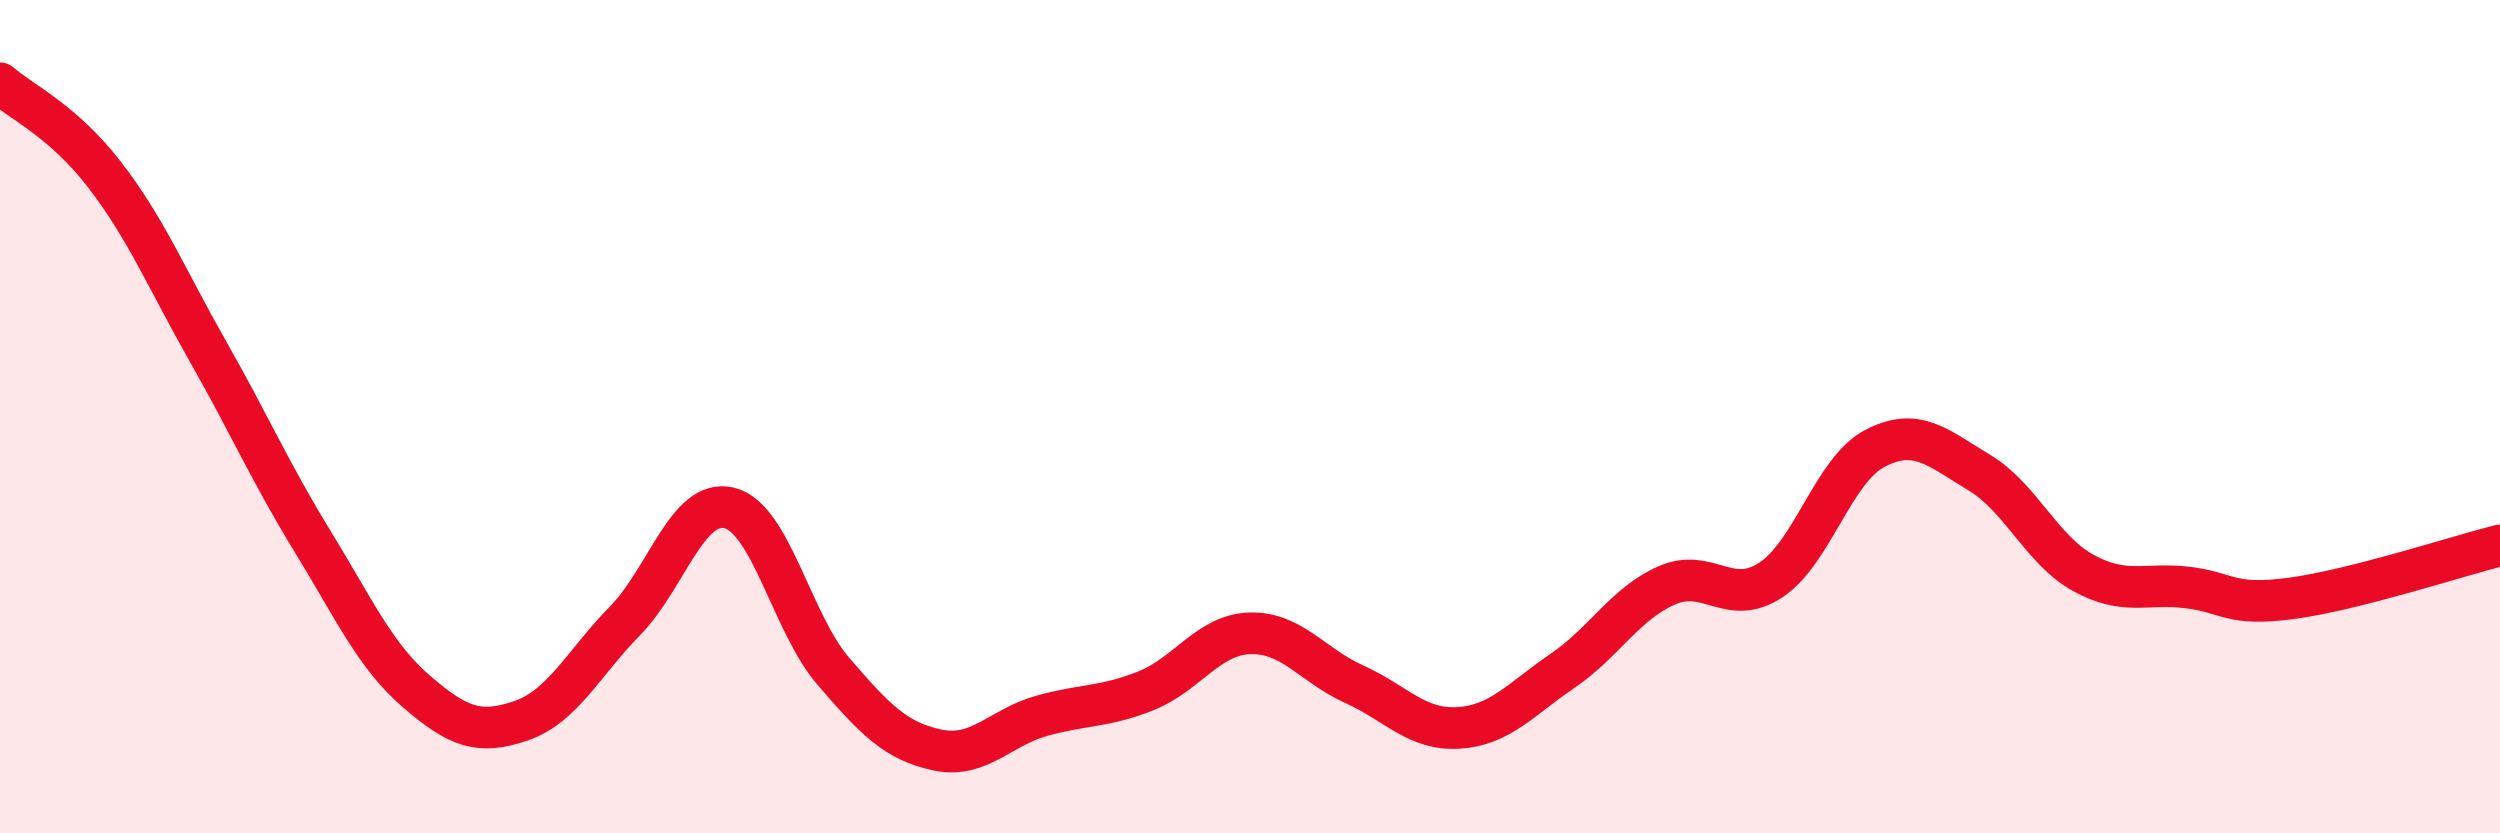
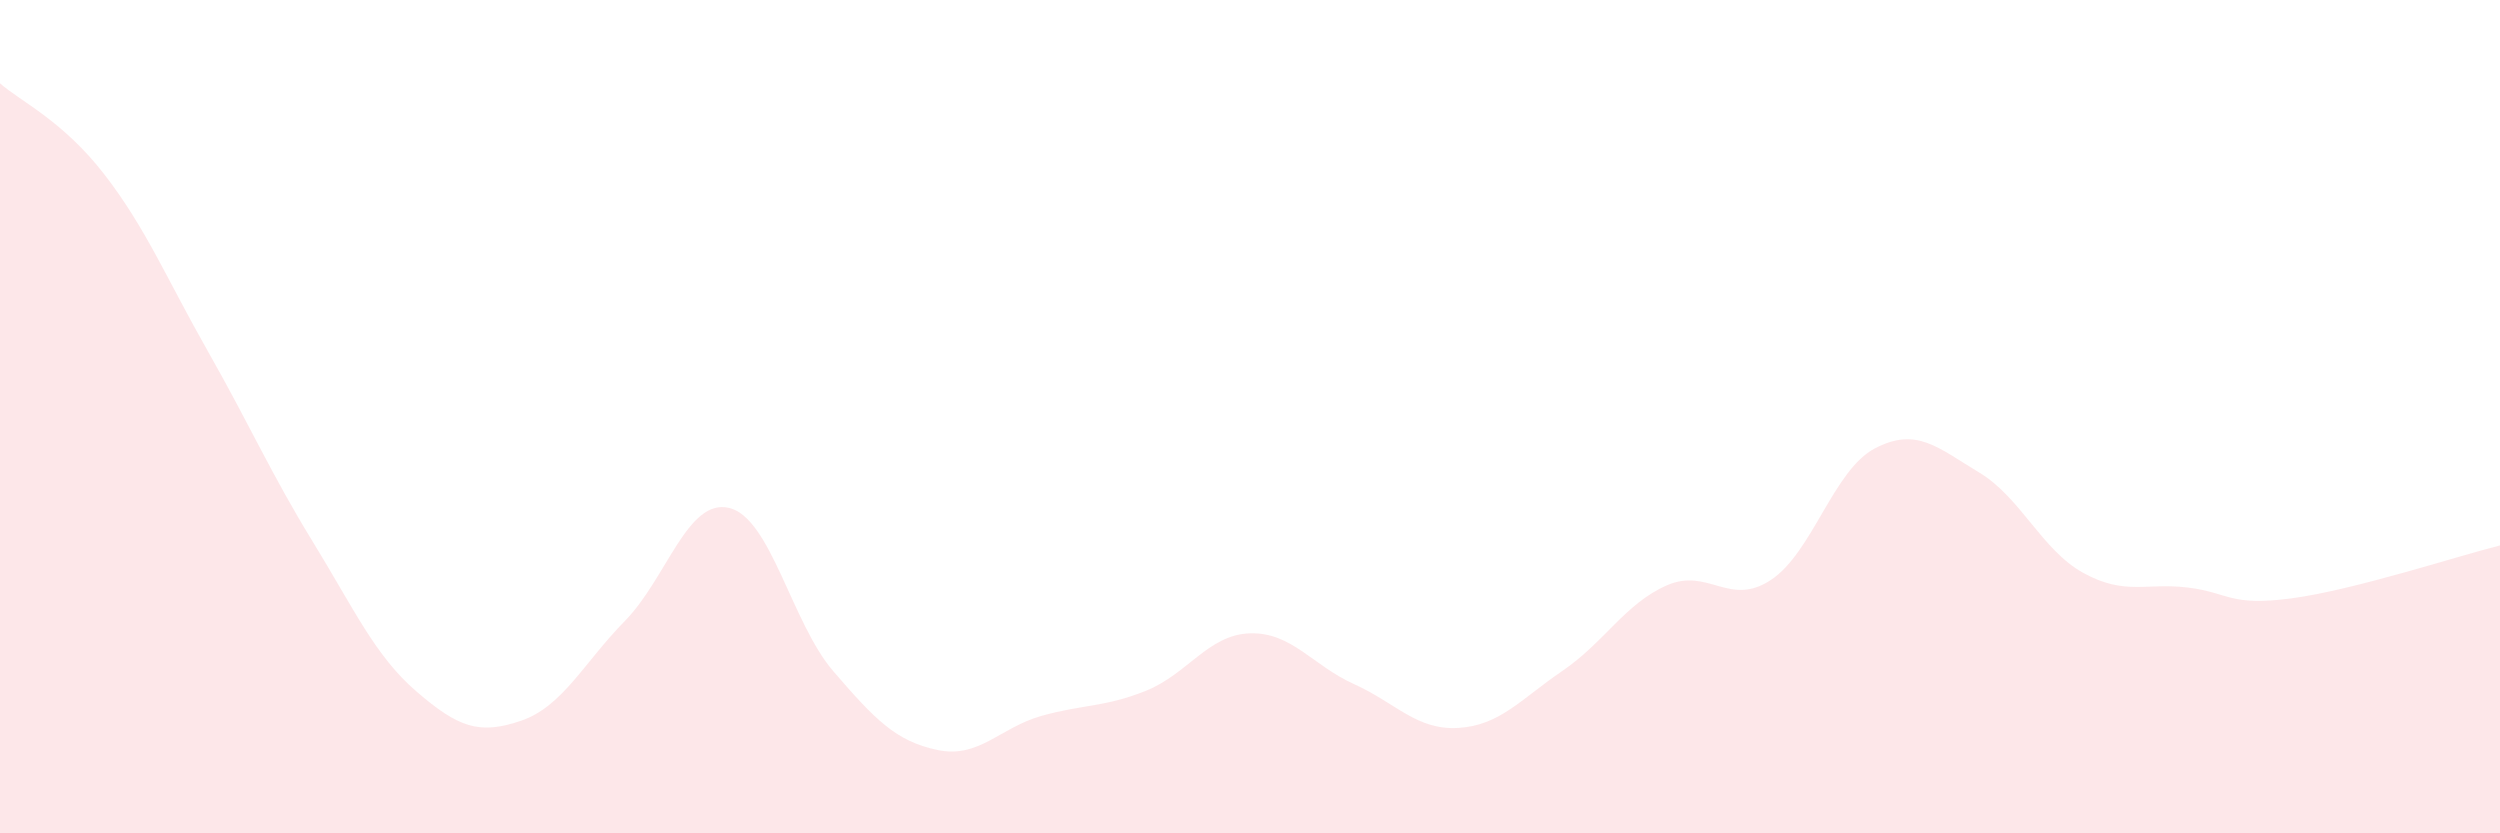
<svg xmlns="http://www.w3.org/2000/svg" width="60" height="20" viewBox="0 0 60 20">
  <path d="M 0,2 C 0.5,2.44 1.5,2.89 2.5,4.18 C 3.5,5.47 4,6.69 5,8.45 C 6,10.21 6.5,11.36 7.5,12.99 C 8.5,14.62 9,15.74 10,16.6 C 11,17.46 11.5,17.64 12.5,17.3 C 13.5,16.96 14,15.92 15,14.9 C 16,13.88 16.5,11.95 17.5,12.19 C 18.5,12.43 19,14.95 20,16.11 C 21,17.27 21.5,17.79 22.5,18 C 23.5,18.21 24,17.46 25,17.18 C 26,16.9 26.5,16.98 27.5,16.58 C 28.5,16.18 29,15.23 30,15.2 C 31,15.17 31.5,15.97 32.5,16.42 C 33.5,16.87 34,17.53 35,17.47 C 36,17.41 36.5,16.78 37.5,16.1 C 38.5,15.42 39,14.49 40,14.05 C 41,13.61 41.5,14.58 42.5,13.92 C 43.5,13.26 44,11.28 45,10.76 C 46,10.24 46.5,10.74 47.5,11.34 C 48.5,11.94 49,13.2 50,13.75 C 51,14.3 51.5,13.98 52.5,14.1 C 53.5,14.22 53.5,14.56 55,14.36 C 56.5,14.16 59,13.34 60,13.09L60 20L0 20Z" fill="#EB0A25" opacity="0.1" stroke-linecap="round" stroke-linejoin="round" />
-   <path d="M 0,2 C 0.5,2.44 1.5,2.89 2.5,4.18 C 3.5,5.47 4,6.69 5,8.45 C 6,10.21 6.5,11.36 7.5,12.99 C 8.5,14.62 9,15.74 10,16.6 C 11,17.46 11.5,17.64 12.5,17.3 C 13.5,16.96 14,15.92 15,14.9 C 16,13.88 16.5,11.95 17.5,12.19 C 18.5,12.43 19,14.95 20,16.11 C 21,17.27 21.5,17.79 22.5,18 C 23.5,18.21 24,17.46 25,17.18 C 26,16.9 26.5,16.98 27.5,16.58 C 28.5,16.18 29,15.23 30,15.2 C 31,15.17 31.5,15.97 32.5,16.42 C 33.5,16.87 34,17.53 35,17.47 C 36,17.41 36.5,16.78 37.5,16.1 C 38.5,15.42 39,14.49 40,14.05 C 41,13.61 41.5,14.58 42.5,13.92 C 43.5,13.26 44,11.28 45,10.76 C 46,10.24 46.5,10.74 47.5,11.34 C 48.5,11.94 49,13.2 50,13.75 C 51,14.3 51.5,13.98 52.5,14.1 C 53.5,14.22 53.5,14.56 55,14.36 C 56.5,14.16 59,13.34 60,13.09" stroke="#EB0A25" stroke-width="1" fill="none" stroke-linecap="round" stroke-linejoin="round" />
</svg>